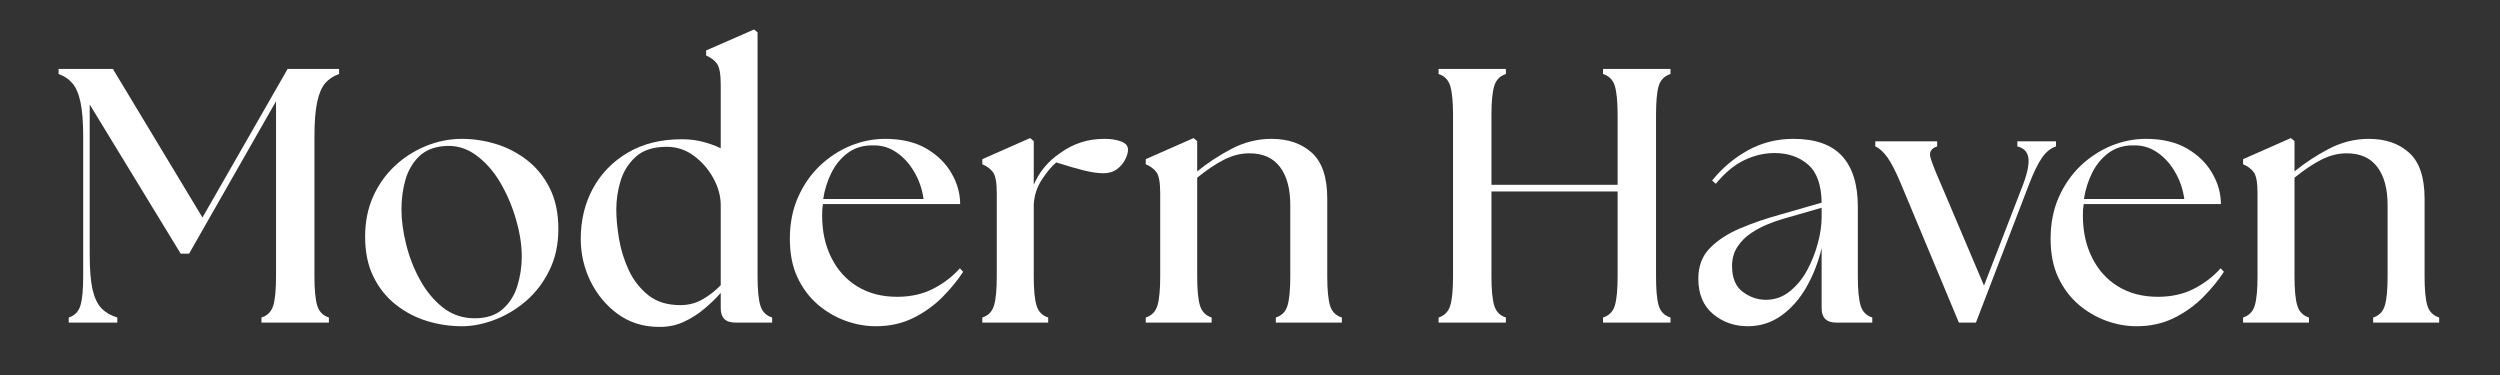
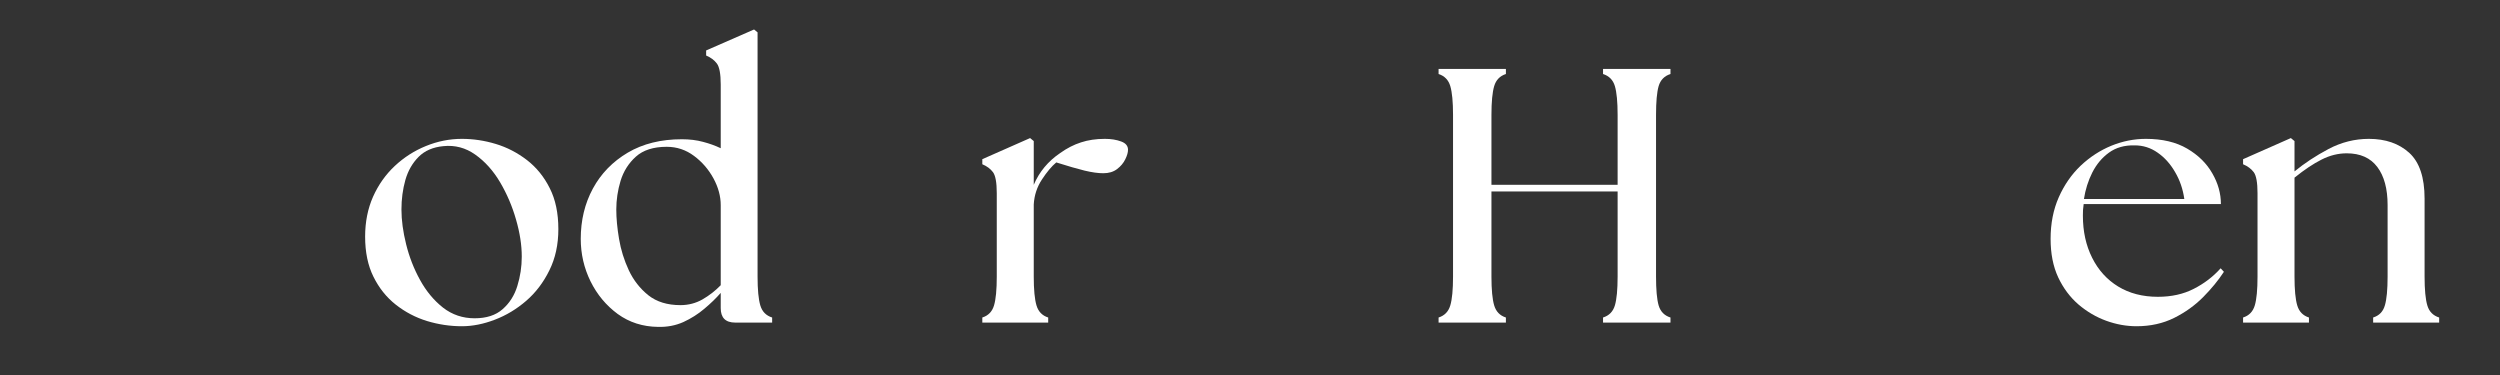
<svg xmlns="http://www.w3.org/2000/svg" version="1.0" preserveAspectRatio="xMidYMid meet" height="60" viewBox="0 0 300 45" zoomAndPan="magnify" width="400">
  <rect x="0" y="0" width="300" height="45" fill="#333333" stroke="none" />
  <defs>
    <g />
    <clipPath id="1e3ba28436">
      <rect height="43" y="0" width="289" x="0" />
    </clipPath>
  </defs>
  <g transform="matrix(1, 0, 0, 1, 5, 2)">
    <g clip-path="url(#1e3ba28436)">
      <g fill-opacity="1" fill="#ffffff">
        <g transform="translate(1.421, 36.71)">
          <g>
-             <path d="M 1.828 0 L 1.828 -0.609 C 2.547 -0.836 3.016 -1.32 3.234 -2.062 C 3.453 -2.801 3.562 -3.953 3.562 -5.516 L 3.562 -22.312 C 3.562 -24.07 3.453 -25.457 3.234 -26.469 C 3.016 -27.488 2.688 -28.242 2.25 -28.734 C 1.82 -29.234 1.273 -29.598 0.609 -29.828 L 0.609 -30.438 L 7.125 -30.438 L 17.875 -12.609 L 28.094 -30.438 L 34.266 -30.438 L 34.266 -29.828 C 33.598 -29.598 33.047 -29.234 32.609 -28.734 C 32.18 -28.242 31.859 -27.488 31.641 -26.469 C 31.422 -25.457 31.312 -24.07 31.312 -22.312 L 31.312 -5.516 C 31.312 -3.953 31.422 -2.801 31.641 -2.062 C 31.859 -1.32 32.328 -0.836 33.047 -0.609 L 33.047 0 L 24.953 0 L 24.953 -0.609 C 25.68 -0.836 26.156 -1.32 26.375 -2.062 C 26.594 -2.801 26.703 -3.953 26.703 -5.516 L 26.703 -26.562 L 16.266 -8.266 L 15.266 -8.266 L 4.344 -26.172 L 4.344 -8.125 C 4.344 -6.363 4.457 -4.973 4.688 -3.953 C 4.926 -2.941 5.289 -2.188 5.781 -1.688 C 6.27 -1.195 6.895 -0.836 7.656 -0.609 L 7.656 0 Z M 1.828 0" />
-           </g>
+             </g>
        </g>
      </g>
      <g fill-opacity="1" fill="#ffffff">
        <g transform="translate(37.471, 36.71)">
          <g>
            <path d="M 12.953 0.438 C 11.535 0.438 10.141 0.227 8.766 -0.188 C 7.391 -0.613 6.141 -1.27 5.016 -2.156 C 3.898 -3.039 3.008 -4.156 2.344 -5.5 C 1.676 -6.844 1.344 -8.445 1.344 -10.312 C 1.344 -12.07 1.66 -13.672 2.297 -15.109 C 2.941 -16.547 3.812 -17.773 4.906 -18.797 C 6.008 -19.828 7.254 -20.625 8.641 -21.188 C 10.035 -21.758 11.473 -22.047 12.953 -22.047 C 14.316 -22.047 15.672 -21.844 17.016 -21.438 C 18.367 -21.031 19.617 -20.383 20.766 -19.5 C 21.91 -18.613 22.82 -17.488 23.5 -16.125 C 24.188 -14.77 24.531 -13.133 24.531 -11.219 C 24.531 -9.363 24.172 -7.711 23.453 -6.266 C 22.742 -4.816 21.816 -3.598 20.672 -2.609 C 19.523 -1.617 18.27 -0.863 16.906 -0.344 C 15.551 0.176 14.234 0.438 12.953 0.438 Z M 5.703 -13.562 C 5.703 -12.289 5.891 -10.898 6.266 -9.391 C 6.641 -7.879 7.195 -6.453 7.938 -5.109 C 8.676 -3.766 9.594 -2.66 10.688 -1.797 C 11.789 -0.941 13.055 -0.516 14.484 -0.516 C 15.898 -0.516 17.02 -0.879 17.844 -1.609 C 18.676 -2.336 19.266 -3.266 19.609 -4.391 C 19.961 -5.523 20.141 -6.703 20.141 -7.922 C 20.141 -9.305 19.91 -10.785 19.453 -12.359 C 19.004 -13.941 18.367 -15.43 17.547 -16.828 C 16.723 -18.223 15.727 -19.332 14.562 -20.156 C 13.406 -20.977 12.129 -21.316 10.734 -21.172 C 9.492 -21.055 8.504 -20.629 7.766 -19.891 C 7.023 -19.148 6.492 -18.223 6.172 -17.109 C 5.859 -15.992 5.703 -14.812 5.703 -13.562 Z M 5.703 -13.562" />
          </g>
        </g>
      </g>
      <g fill-opacity="1" fill="#ffffff">
        <g transform="translate(63.346, 36.71)">
          <g>
            <path d="M 10.609 0.516 C 8.785 0.492 7.176 -0.02 5.781 -1.031 C 4.395 -2.051 3.305 -3.359 2.516 -4.953 C 1.734 -6.547 1.344 -8.242 1.344 -10.047 C 1.344 -12.273 1.828 -14.285 2.797 -16.078 C 3.773 -17.879 5.172 -19.316 6.984 -20.391 C 8.797 -21.461 10.961 -22 13.484 -22 C 14.41 -22 15.254 -21.895 16.016 -21.688 C 16.785 -21.488 17.492 -21.234 18.141 -20.922 L 18.141 -28.562 C 18.141 -29.844 17.984 -30.688 17.672 -31.094 C 17.367 -31.5 16.941 -31.816 16.391 -32.047 L 16.391 -32.656 L 22.141 -35.172 L 22.562 -34.828 L 22.562 -5.516 C 22.562 -3.953 22.672 -2.801 22.891 -2.062 C 23.109 -1.32 23.582 -0.836 24.312 -0.609 L 24.312 0 L 19.875 0 C 18.719 0 18.141 -0.578 18.141 -1.734 L 18.141 -3.562 C 17.586 -2.926 16.93 -2.289 16.172 -1.656 C 15.422 -1.02 14.582 -0.488 13.656 -0.062 C 12.727 0.352 11.711 0.547 10.609 0.516 Z M 5.609 -13.562 C 5.609 -12.52 5.719 -11.348 5.938 -10.047 C 6.156 -8.742 6.547 -7.488 7.109 -6.281 C 7.672 -5.082 8.453 -4.082 9.453 -3.281 C 10.453 -2.488 11.738 -2.094 13.312 -2.094 C 14.258 -2.094 15.141 -2.32 15.953 -2.781 C 16.766 -3.25 17.492 -3.816 18.141 -4.484 L 18.141 -14.094 C 18.141 -15.164 17.848 -16.238 17.266 -17.312 C 16.68 -18.383 15.906 -19.281 14.938 -20 C 13.969 -20.727 12.875 -21.094 11.656 -21.094 C 10.062 -21.094 8.828 -20.695 7.953 -19.906 C 7.086 -19.125 6.477 -18.16 6.125 -17.016 C 5.781 -15.879 5.609 -14.727 5.609 -13.562 Z M 5.609 -13.562" />
          </g>
        </g>
      </g>
      <g fill-opacity="1" fill="#ffffff">
        <g transform="translate(88.438, 36.71)">
          <g>
-             <path d="M 11.656 0.438 C 10.438 0.438 9.223 0.219 8.016 -0.219 C 6.816 -0.656 5.707 -1.305 4.688 -2.172 C 3.676 -3.047 2.863 -4.133 2.25 -5.438 C 1.645 -6.738 1.344 -8.273 1.344 -10.047 C 1.344 -11.898 1.672 -13.566 2.328 -15.047 C 2.984 -16.523 3.859 -17.785 4.953 -18.828 C 6.055 -19.867 7.281 -20.664 8.625 -21.219 C 9.977 -21.77 11.363 -22.047 12.781 -22.047 C 14.75 -22.047 16.398 -21.656 17.734 -20.875 C 19.066 -20.094 20.07 -19.102 20.75 -17.906 C 21.438 -16.719 21.781 -15.488 21.781 -14.219 L 5.312 -14.219 C 5.281 -13.988 5.254 -13.754 5.234 -13.516 C 5.223 -13.285 5.219 -13.055 5.219 -12.828 C 5.219 -10.941 5.586 -9.258 6.328 -7.781 C 7.066 -6.301 8.109 -5.148 9.453 -4.328 C 10.805 -3.504 12.395 -3.094 14.219 -3.094 C 15.844 -3.094 17.273 -3.41 18.516 -4.047 C 19.766 -4.68 20.844 -5.504 21.75 -6.516 L 22.141 -6.094 C 21.473 -5.07 20.645 -4.062 19.656 -3.062 C 18.664 -2.062 17.504 -1.227 16.172 -0.562 C 14.836 0.102 13.332 0.438 11.656 0.438 Z M 5.344 -14.828 L 17.391 -14.828 C 17.223 -16.016 16.852 -17.094 16.281 -18.062 C 15.719 -19.039 15.02 -19.816 14.188 -20.391 C 13.363 -20.973 12.445 -21.266 11.438 -21.266 C 10.219 -21.297 9.188 -21.004 8.344 -20.391 C 7.508 -19.785 6.844 -18.988 6.344 -18 C 5.852 -17.02 5.52 -15.961 5.344 -14.828 Z M 5.344 -14.828" />
-           </g>
+             </g>
        </g>
      </g>
      <g fill-opacity="1" fill="#ffffff">
        <g transform="translate(111.659, 36.71)">
          <g>
            <path d="M 1.219 0 L 1.219 -0.609 C 1.938 -0.836 2.406 -1.32 2.625 -2.062 C 2.844 -2.801 2.953 -3.953 2.953 -5.516 L 2.953 -15.531 C 2.953 -16.801 2.801 -17.641 2.5 -18.047 C 2.195 -18.453 1.77 -18.77 1.219 -19 L 1.219 -19.609 L 6.953 -22.141 L 7.391 -21.781 L 7.391 -16.531 C 8.055 -18.094 9.113 -19.363 10.562 -20.344 C 11.375 -20.926 12.207 -21.352 13.062 -21.625 C 13.914 -21.906 14.867 -22.047 15.922 -22.047 C 16.672 -22.047 17.32 -21.941 17.875 -21.734 C 18.426 -21.535 18.703 -21.203 18.703 -20.734 C 18.703 -20.422 18.594 -20.039 18.375 -19.594 C 18.156 -19.145 17.828 -18.754 17.391 -18.422 C 16.953 -18.086 16.398 -17.922 15.734 -17.922 C 15.129 -17.922 14.383 -18.023 13.5 -18.234 C 12.613 -18.453 11.477 -18.781 10.094 -19.219 C 9.539 -18.758 8.969 -18.078 8.375 -17.172 C 7.781 -16.273 7.453 -15.273 7.391 -14.172 L 7.391 -5.516 C 7.391 -3.953 7.5 -2.801 7.719 -2.062 C 7.938 -1.32 8.406 -0.836 9.125 -0.609 L 9.125 0 Z M 1.219 0" />
          </g>
        </g>
      </g>
      <g fill-opacity="1" fill="#ffffff">
        <g transform="translate(131.272, 36.71)">
          <g>
-             <path d="M 1.219 0 L 1.219 -0.609 C 1.938 -0.836 2.406 -1.32 2.625 -2.062 C 2.844 -2.801 2.953 -3.953 2.953 -5.516 L 2.953 -15.531 C 2.953 -16.801 2.801 -17.641 2.5 -18.047 C 2.195 -18.453 1.77 -18.77 1.219 -19 L 1.219 -19.609 L 6.953 -22.141 L 7.391 -21.781 L 7.391 -18.141 C 8.578 -19.117 9.938 -20.016 11.469 -20.828 C 13.008 -21.641 14.625 -22.047 16.312 -22.047 C 18.312 -22.047 19.926 -21.488 21.156 -20.375 C 22.383 -19.258 23 -17.426 23 -14.875 L 23 -5.516 C 23 -3.953 23.109 -2.801 23.328 -2.062 C 23.547 -1.32 24.02 -0.836 24.75 -0.609 L 24.75 0 L 16.828 0 L 16.828 -0.609 C 17.555 -0.836 18.023 -1.32 18.234 -2.062 C 18.453 -2.801 18.562 -3.953 18.562 -5.516 L 18.562 -14.094 C 18.562 -16.062 18.148 -17.586 17.328 -18.672 C 16.504 -19.766 15.281 -20.312 13.656 -20.312 C 12.633 -20.312 11.629 -20.062 10.641 -19.562 C 9.66 -19.07 8.578 -18.348 7.391 -17.391 L 7.391 -5.516 C 7.391 -3.953 7.5 -2.801 7.719 -2.062 C 7.938 -1.32 8.406 -0.836 9.125 -0.609 L 9.125 0 Z M 1.219 0" />
-           </g>
+             </g>
        </g>
      </g>
      <g fill-opacity="1" fill="#ffffff">
        <g transform="translate(156.886, 36.71)">
          <g />
        </g>
      </g>
      <g fill-opacity="1" fill="#ffffff">
        <g transform="translate(165.583, 36.71)">
          <g>
            <path d="M 2.047 0 L 2.047 -0.609 C 2.766 -0.836 3.234 -1.32 3.453 -2.062 C 3.672 -2.801 3.781 -3.953 3.781 -5.516 L 3.781 -24.922 C 3.781 -26.484 3.672 -27.633 3.453 -28.375 C 3.234 -29.113 2.766 -29.598 2.047 -29.828 L 2.047 -30.438 L 10.125 -30.438 L 10.125 -29.828 C 9.406 -29.598 8.938 -29.113 8.719 -28.375 C 8.5 -27.633 8.391 -26.484 8.391 -24.922 L 8.391 -16.531 L 23.531 -16.531 L 23.531 -24.922 C 23.531 -26.484 23.422 -27.633 23.203 -28.375 C 22.984 -29.113 22.508 -29.598 21.781 -29.828 L 21.781 -30.438 L 29.875 -30.438 L 29.875 -29.828 C 29.145 -29.598 28.672 -29.113 28.453 -28.375 C 28.242 -27.633 28.141 -26.484 28.141 -24.922 L 28.141 -5.516 C 28.141 -3.953 28.242 -2.801 28.453 -2.062 C 28.672 -1.32 29.145 -0.836 29.875 -0.609 L 29.875 0 L 21.781 0 L 21.781 -0.609 C 22.508 -0.836 22.984 -1.32 23.203 -2.062 C 23.422 -2.801 23.531 -3.953 23.531 -5.516 L 23.531 -15.734 L 8.391 -15.734 L 8.391 -5.516 C 8.391 -3.953 8.5 -2.801 8.719 -2.062 C 8.938 -1.32 9.406 -0.836 10.125 -0.609 L 10.125 0 Z M 2.047 0" />
          </g>
        </g>
      </g>
      <g fill-opacity="1" fill="#ffffff">
        <g transform="translate(197.502, 36.71)">
          <g>
-             <path d="M 17.828 0 C 16.672 0 16.094 -0.578 16.094 -1.734 L 16.094 -8.922 C 15.688 -7.234 15.078 -5.676 14.266 -4.25 C 13.453 -2.832 12.453 -1.695 11.266 -0.844 C 10.078 0.008 8.727 0.438 7.219 0.438 C 5.625 0.438 4.238 -0.051 3.062 -1.031 C 1.883 -2.02 1.297 -3.43 1.297 -5.266 C 1.297 -6.766 1.754 -7.984 2.672 -8.922 C 3.586 -9.867 4.797 -10.66 6.297 -11.297 C 7.805 -11.941 9.461 -12.508 11.266 -13 L 16.094 -14.391 C 16.062 -16.535 15.516 -18.062 14.453 -18.969 C 13.398 -19.883 12.062 -20.344 10.438 -20.344 C 9.219 -20.344 8.016 -20.062 6.828 -19.5 C 5.641 -18.938 4.492 -17.988 3.391 -16.656 L 2.953 -17.047 C 4.172 -18.555 5.602 -19.766 7.25 -20.672 C 8.906 -21.586 10.723 -22.047 12.703 -22.047 C 15.336 -22.047 17.285 -21.359 18.547 -19.984 C 19.805 -18.609 20.438 -16.586 20.438 -13.922 L 20.438 -5.516 C 20.438 -3.953 20.547 -2.801 20.766 -2.062 C 20.984 -1.32 21.453 -0.836 22.172 -0.609 L 22.172 0 Z M 5.344 -6.781 C 5.344 -5.363 5.77 -4.332 6.625 -3.688 C 7.488 -3.051 8.41 -2.734 9.391 -2.734 C 10.461 -2.734 11.41 -3.062 12.234 -3.719 C 13.066 -4.375 13.766 -5.211 14.328 -6.234 C 14.891 -7.266 15.32 -8.344 15.625 -9.469 C 15.938 -10.602 16.094 -11.664 16.094 -12.656 L 16.094 -13.781 L 11.438 -12.438 C 10.914 -12.289 10.312 -12.078 9.625 -11.797 C 8.945 -11.523 8.281 -11.172 7.625 -10.734 C 6.977 -10.305 6.438 -9.766 6 -9.109 C 5.562 -8.453 5.344 -7.676 5.344 -6.781 Z M 5.344 -6.781" />
-           </g>
+             </g>
        </g>
      </g>
      <g fill-opacity="1" fill="#ffffff">
        <g transform="translate(220.55, 36.71)">
          <g>
-             <path d="M 2.562 -16.656 C 1.957 -18.102 1.414 -19.16 0.938 -19.828 C 0.457 -20.492 -0.023 -20.93 -0.516 -21.141 L -0.516 -21.75 L 6.906 -21.75 L 6.906 -21.141 C 6.188 -20.898 5.922 -20.453 6.109 -19.797 C 6.297 -19.148 6.707 -18.102 7.344 -16.656 L 12.531 -4.438 L 17.219 -16.562 C 17.77 -18.039 17.977 -19.129 17.844 -19.828 C 17.719 -20.523 17.281 -20.961 16.531 -21.141 L 16.531 -21.75 L 21.172 -21.75 L 21.172 -21.141 C 20.535 -20.93 19.977 -20.484 19.5 -19.797 C 19.02 -19.117 18.492 -18.039 17.922 -16.562 L 11.562 0 L 9.516 0 Z M 2.562 -16.656" />
-           </g>
+             </g>
        </g>
      </g>
      <g fill-opacity="1" fill="#ffffff">
        <g transform="translate(239.728, 36.71)">
          <g>
            <path d="M 11.656 0.438 C 10.438 0.438 9.223 0.219 8.016 -0.219 C 6.816 -0.656 5.707 -1.305 4.688 -2.172 C 3.676 -3.047 2.863 -4.133 2.25 -5.438 C 1.645 -6.738 1.344 -8.273 1.344 -10.047 C 1.344 -11.898 1.672 -13.566 2.328 -15.047 C 2.984 -16.523 3.859 -17.785 4.953 -18.828 C 6.055 -19.867 7.281 -20.664 8.625 -21.219 C 9.977 -21.77 11.363 -22.047 12.781 -22.047 C 14.75 -22.047 16.398 -21.656 17.734 -20.875 C 19.066 -20.094 20.07 -19.102 20.75 -17.906 C 21.438 -16.719 21.781 -15.488 21.781 -14.219 L 5.312 -14.219 C 5.281 -13.988 5.254 -13.754 5.234 -13.516 C 5.223 -13.285 5.219 -13.055 5.219 -12.828 C 5.219 -10.941 5.586 -9.258 6.328 -7.781 C 7.066 -6.301 8.109 -5.148 9.453 -4.328 C 10.805 -3.504 12.395 -3.094 14.219 -3.094 C 15.844 -3.094 17.273 -3.41 18.516 -4.047 C 19.766 -4.68 20.844 -5.504 21.75 -6.516 L 22.141 -6.094 C 21.473 -5.07 20.645 -4.062 19.656 -3.062 C 18.664 -2.062 17.504 -1.227 16.172 -0.562 C 14.836 0.102 13.332 0.438 11.656 0.438 Z M 5.344 -14.828 L 17.391 -14.828 C 17.223 -16.016 16.852 -17.094 16.281 -18.062 C 15.719 -19.039 15.02 -19.816 14.188 -20.391 C 13.363 -20.973 12.445 -21.266 11.438 -21.266 C 10.219 -21.297 9.188 -21.004 8.344 -20.391 C 7.508 -19.785 6.844 -18.988 6.344 -18 C 5.852 -17.02 5.52 -15.961 5.344 -14.828 Z M 5.344 -14.828" />
          </g>
        </g>
      </g>
      <g fill-opacity="1" fill="#ffffff">
        <g transform="translate(262.95, 36.71)">
          <g>
            <path d="M 1.219 0 L 1.219 -0.609 C 1.938 -0.836 2.406 -1.32 2.625 -2.062 C 2.844 -2.801 2.953 -3.953 2.953 -5.516 L 2.953 -15.531 C 2.953 -16.801 2.801 -17.641 2.5 -18.047 C 2.195 -18.453 1.77 -18.77 1.219 -19 L 1.219 -19.609 L 6.953 -22.141 L 7.391 -21.781 L 7.391 -18.141 C 8.578 -19.117 9.938 -20.016 11.469 -20.828 C 13.008 -21.641 14.625 -22.047 16.312 -22.047 C 18.312 -22.047 19.926 -21.488 21.156 -20.375 C 22.383 -19.258 23 -17.426 23 -14.875 L 23 -5.516 C 23 -3.953 23.109 -2.801 23.328 -2.062 C 23.547 -1.32 24.02 -0.836 24.75 -0.609 L 24.75 0 L 16.828 0 L 16.828 -0.609 C 17.555 -0.836 18.023 -1.32 18.234 -2.062 C 18.453 -2.801 18.562 -3.953 18.562 -5.516 L 18.562 -14.094 C 18.562 -16.062 18.148 -17.586 17.328 -18.672 C 16.504 -19.766 15.281 -20.312 13.656 -20.312 C 12.633 -20.312 11.629 -20.062 10.641 -19.562 C 9.66 -19.07 8.578 -18.348 7.391 -17.391 L 7.391 -5.516 C 7.391 -3.953 7.5 -2.801 7.719 -2.062 C 7.938 -1.32 8.406 -0.836 9.125 -0.609 L 9.125 0 Z M 1.219 0" />
          </g>
        </g>
      </g>
    </g>
  </g>
</svg>